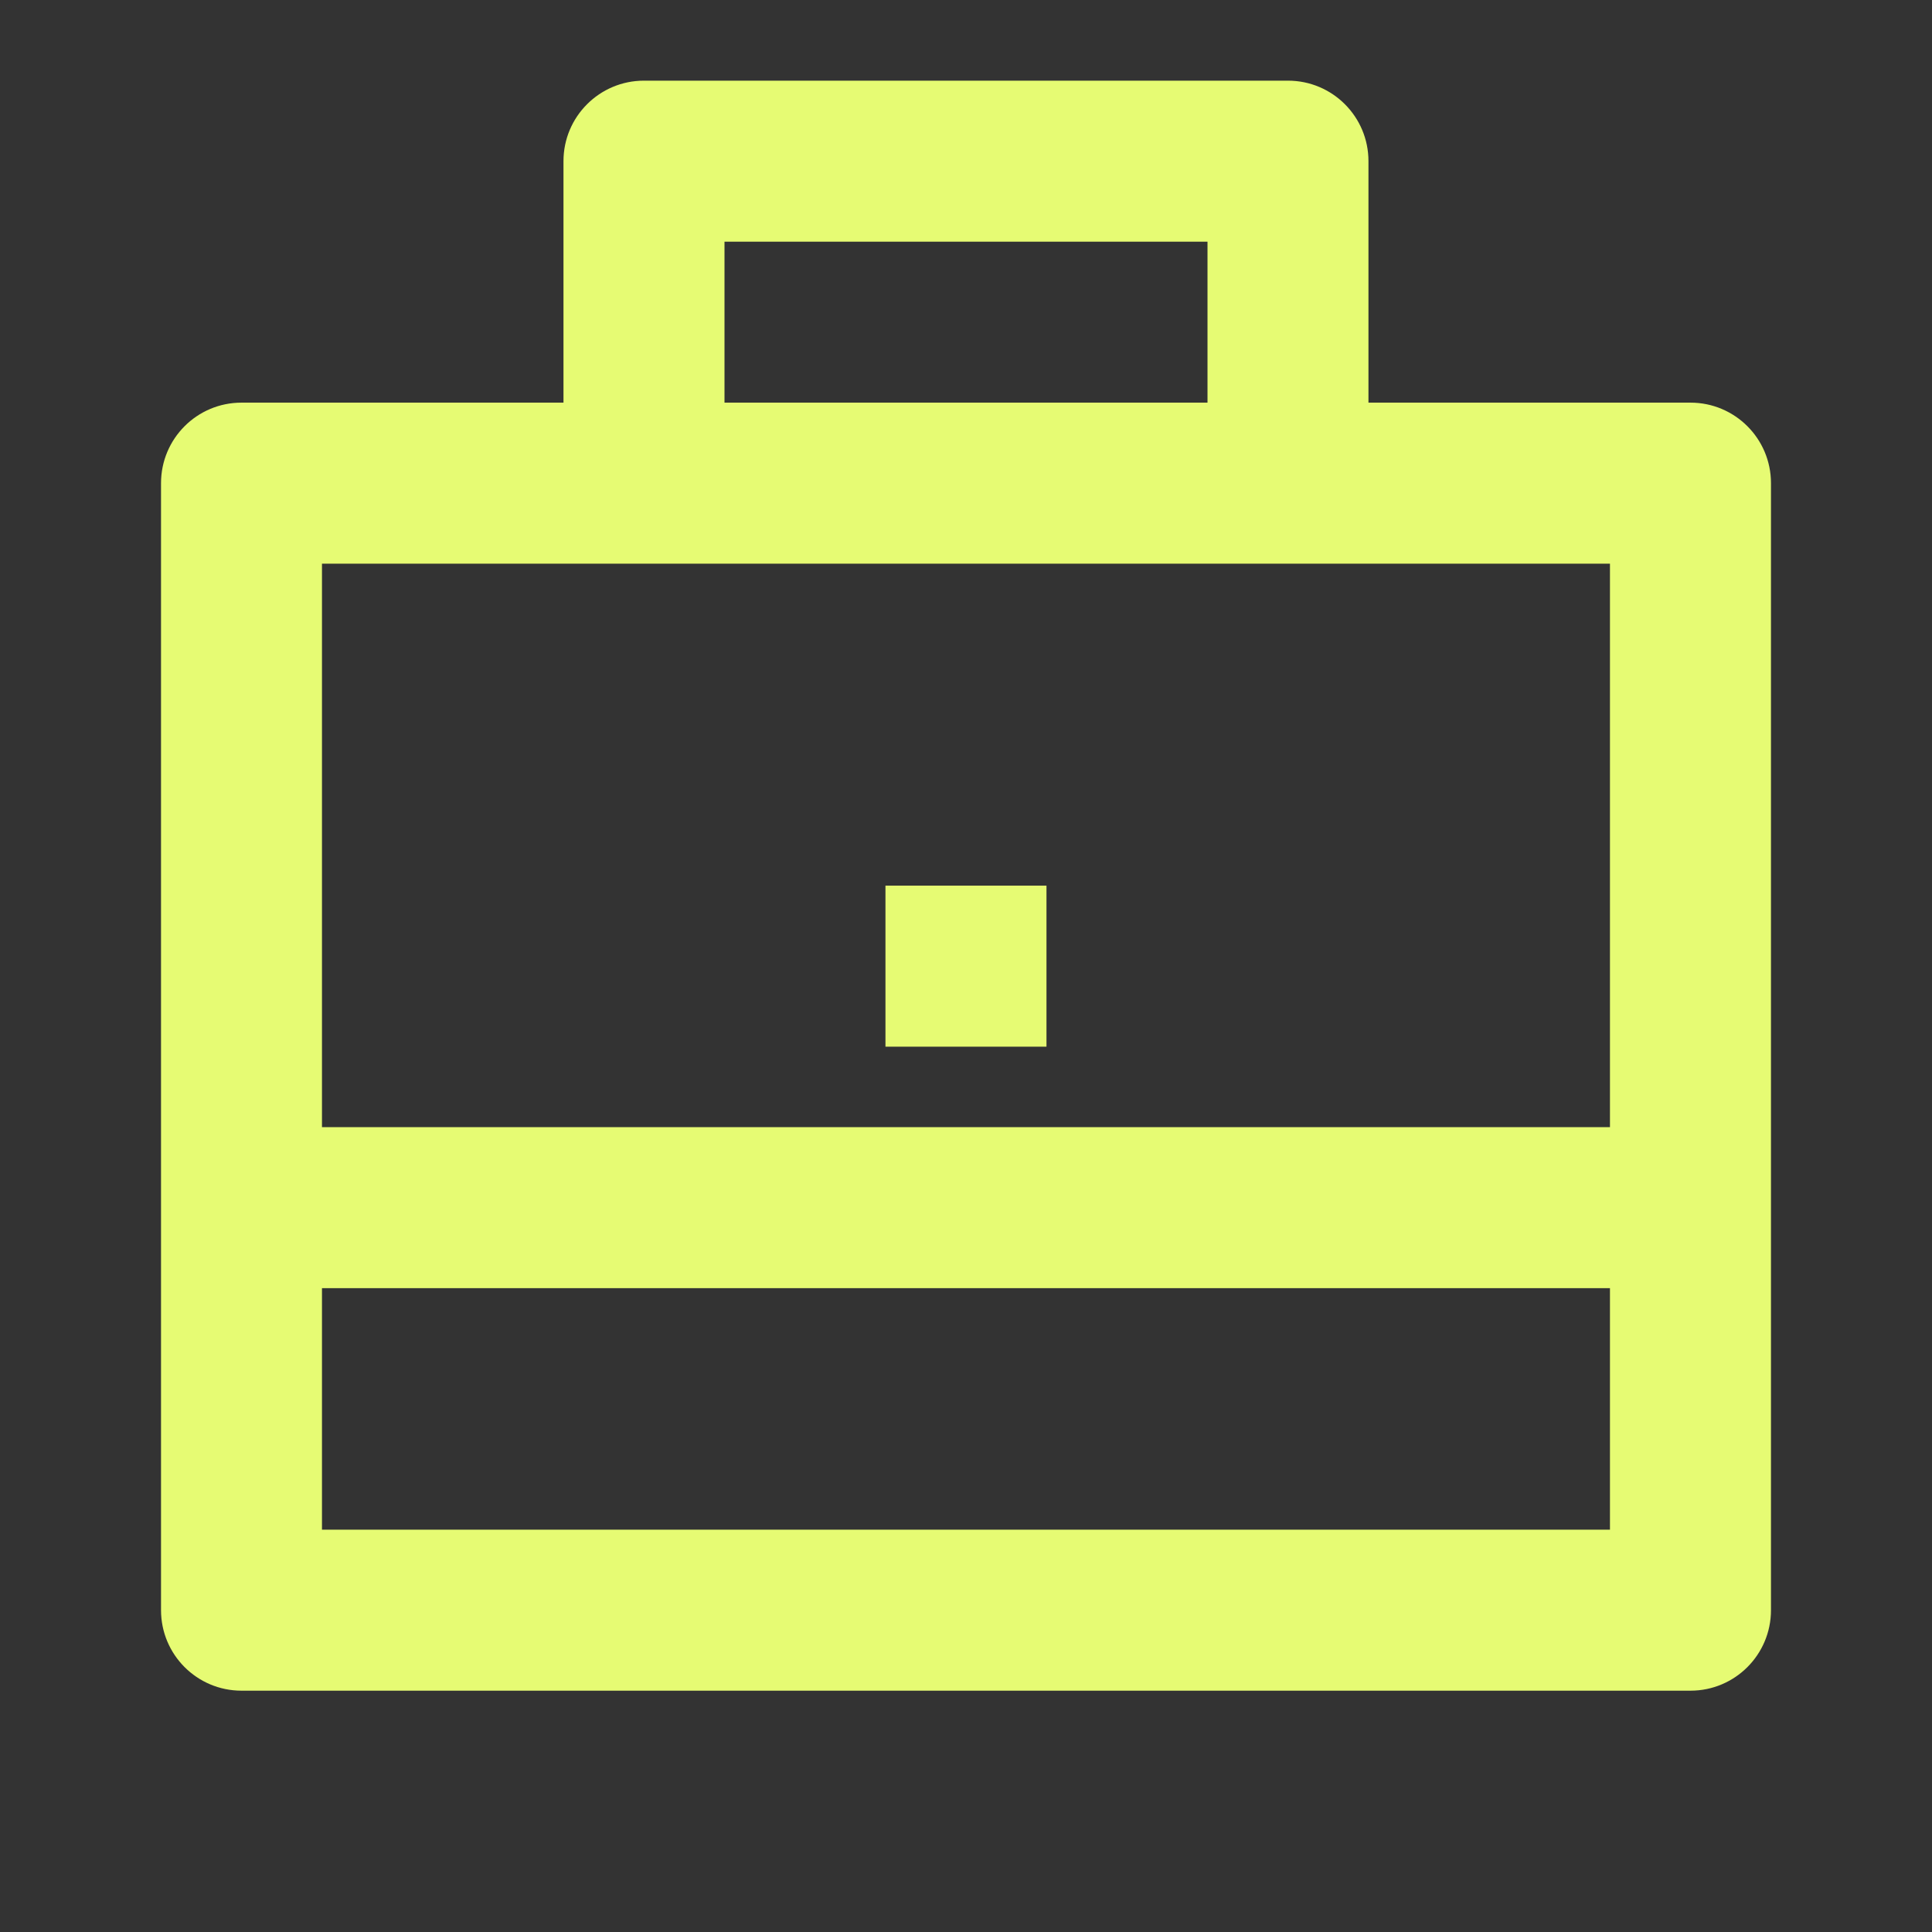
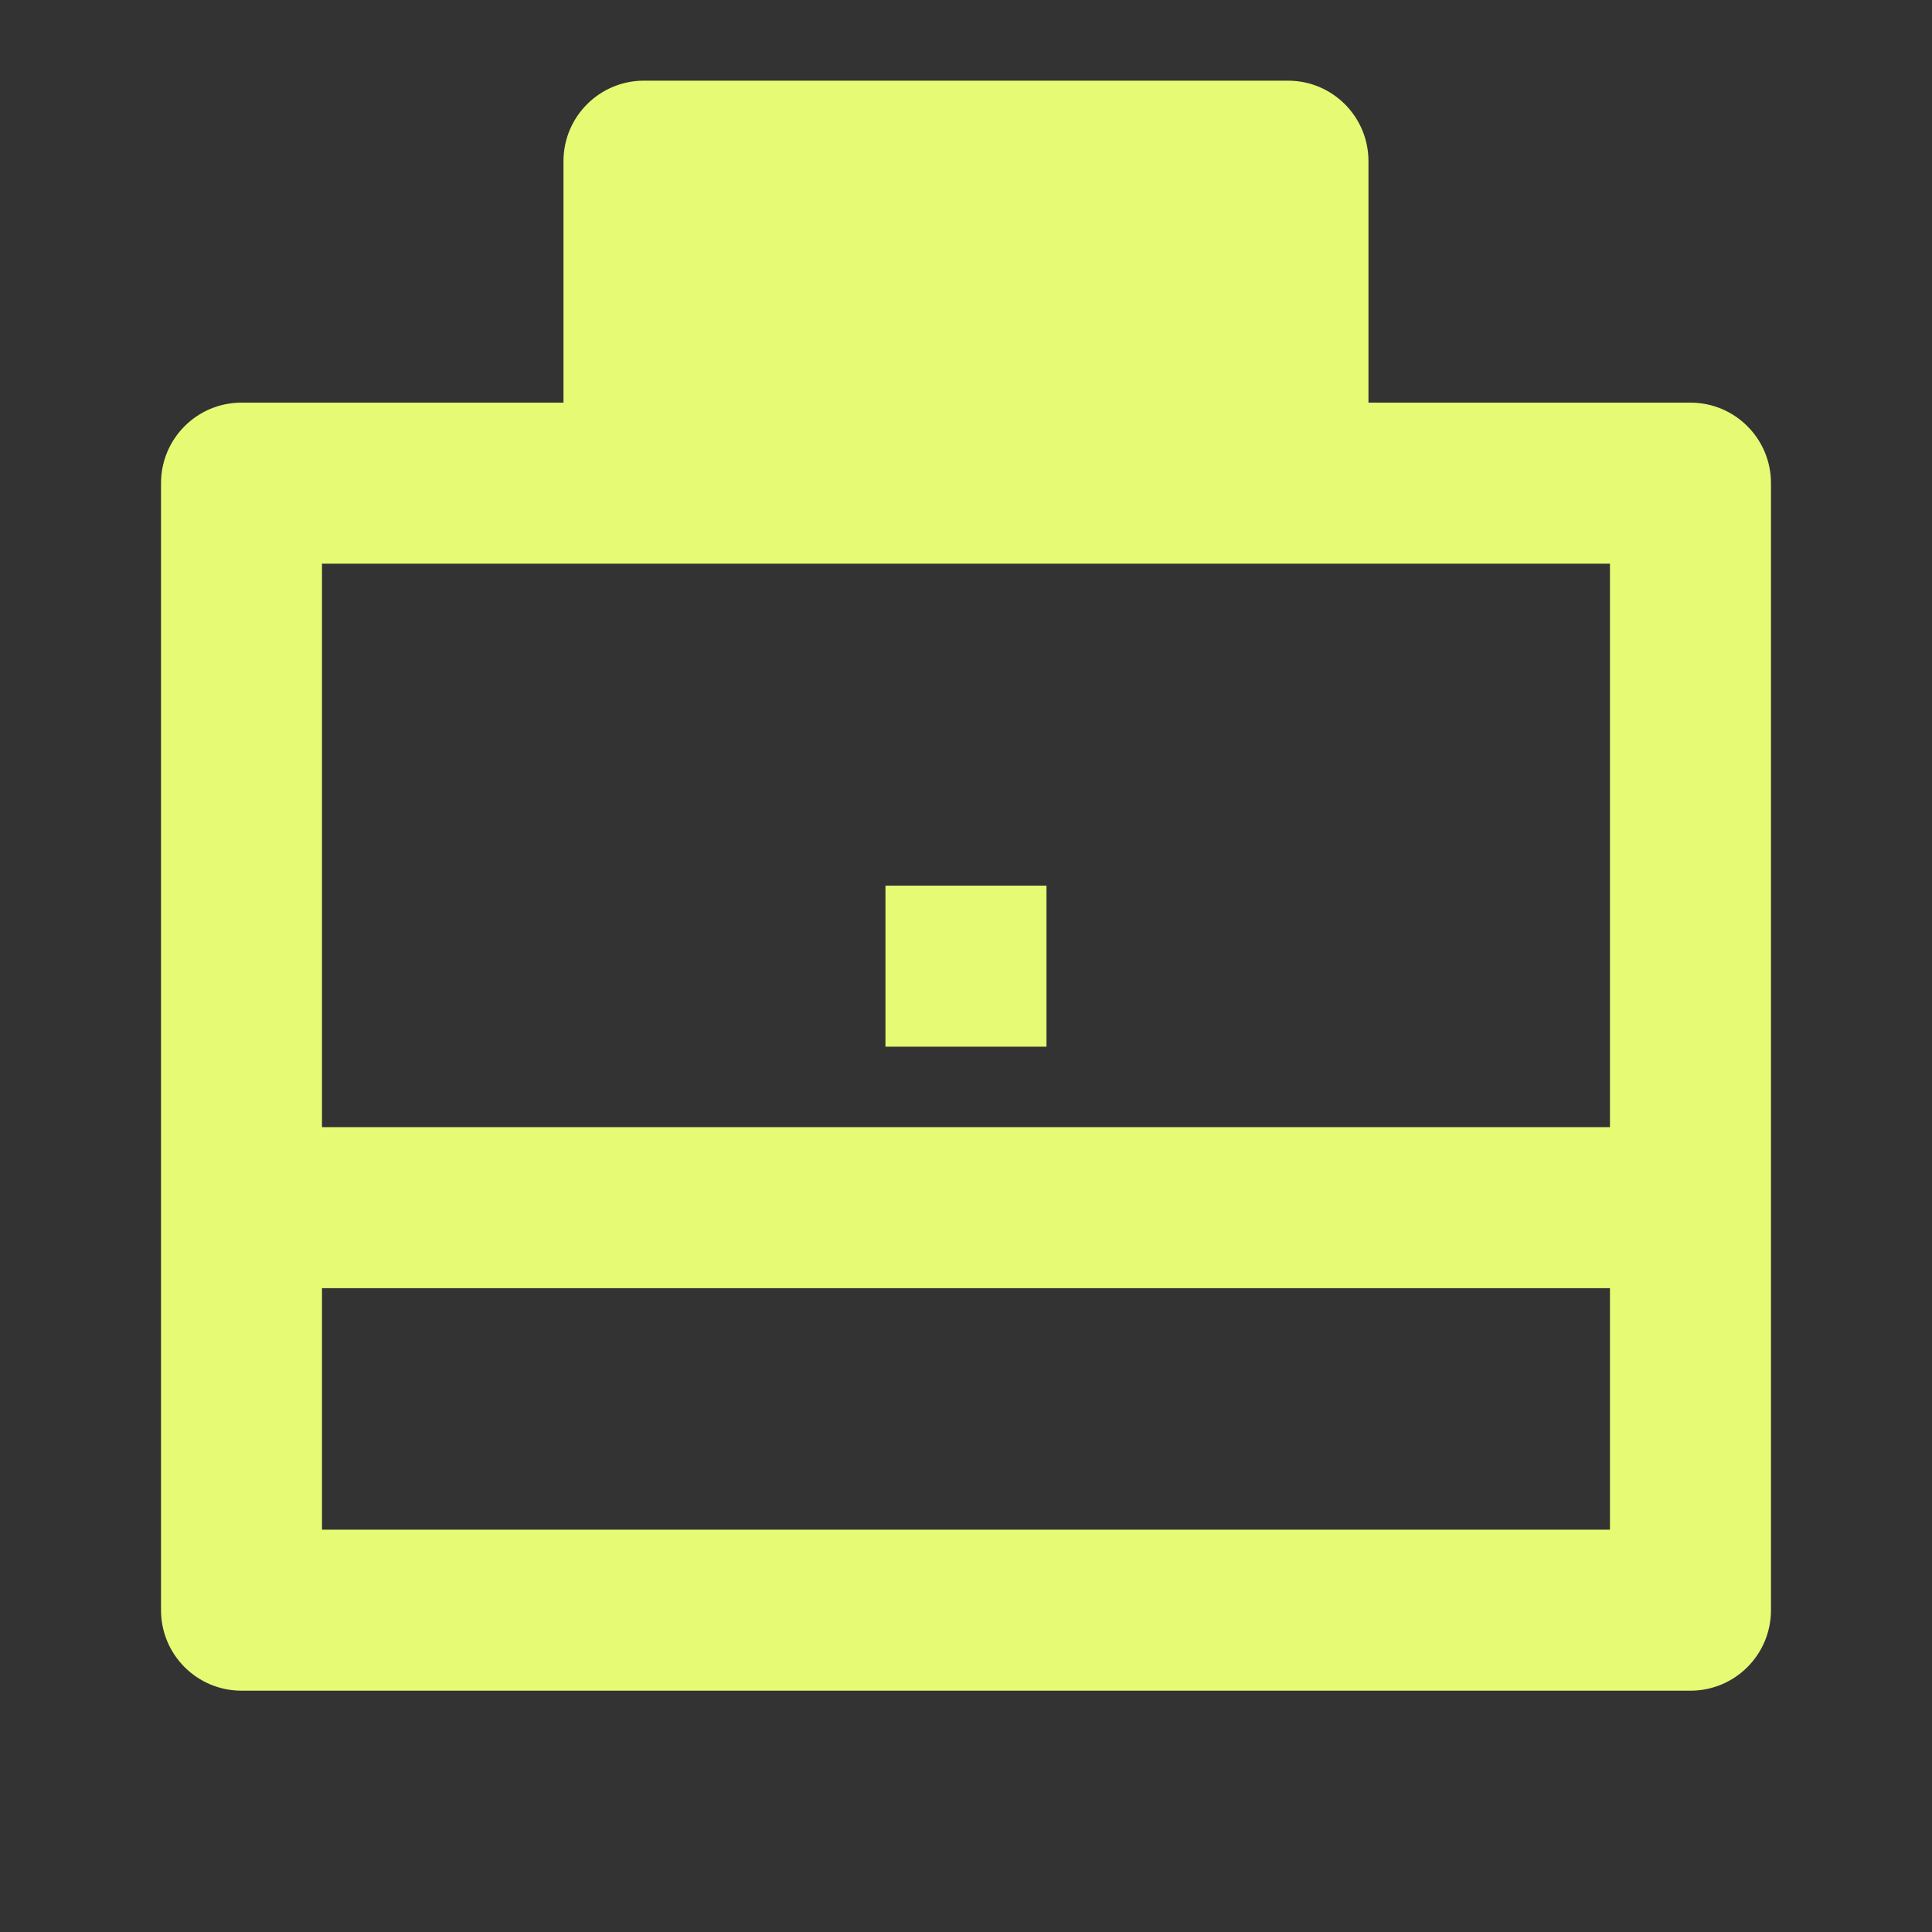
<svg xmlns="http://www.w3.org/2000/svg" width="32" height="32" viewBox="0 0 32 32" fill="none">
  <rect x="0" y="0" width="32" height="32" fill="#333333" stroke="none" />
-   <path d="M9.333 6.669V2.669C9.333 1.933 9.93 1.336 10.666 1.336H21.333C22.07 1.336 22.666 1.933 22.666 2.669V6.669H28C28.736 6.669 29.333 7.266 29.333 8.003V26.669C29.333 27.406 28.736 28.003 28 28.003H4C3.263 28.003 2.667 27.406 2.667 26.669V8.003C2.667 7.266 3.263 6.669 4 6.669H9.333ZM5.333 21.336V25.336H26.666V21.336H5.333ZM5.333 18.669H26.666V9.336H5.333V18.669ZM12 4.003V6.669H20V4.003H12ZM14.666 14.669H17.333V17.336H14.666V14.669Z" fill="#E6FB73" />
+   <path d="M9.333 6.669V2.669C9.333 1.933 9.93 1.336 10.666 1.336H21.333C22.07 1.336 22.666 1.933 22.666 2.669V6.669H28C28.736 6.669 29.333 7.266 29.333 8.003V26.669C29.333 27.406 28.736 28.003 28 28.003H4C3.263 28.003 2.667 27.406 2.667 26.669V8.003C2.667 7.266 3.263 6.669 4 6.669H9.333ZM5.333 21.336V25.336H26.666V21.336H5.333ZM5.333 18.669H26.666V9.336H5.333V18.669ZM12 4.003V6.669H20H12ZM14.666 14.669H17.333V17.336H14.666V14.669Z" fill="#E6FB73" />
</svg>